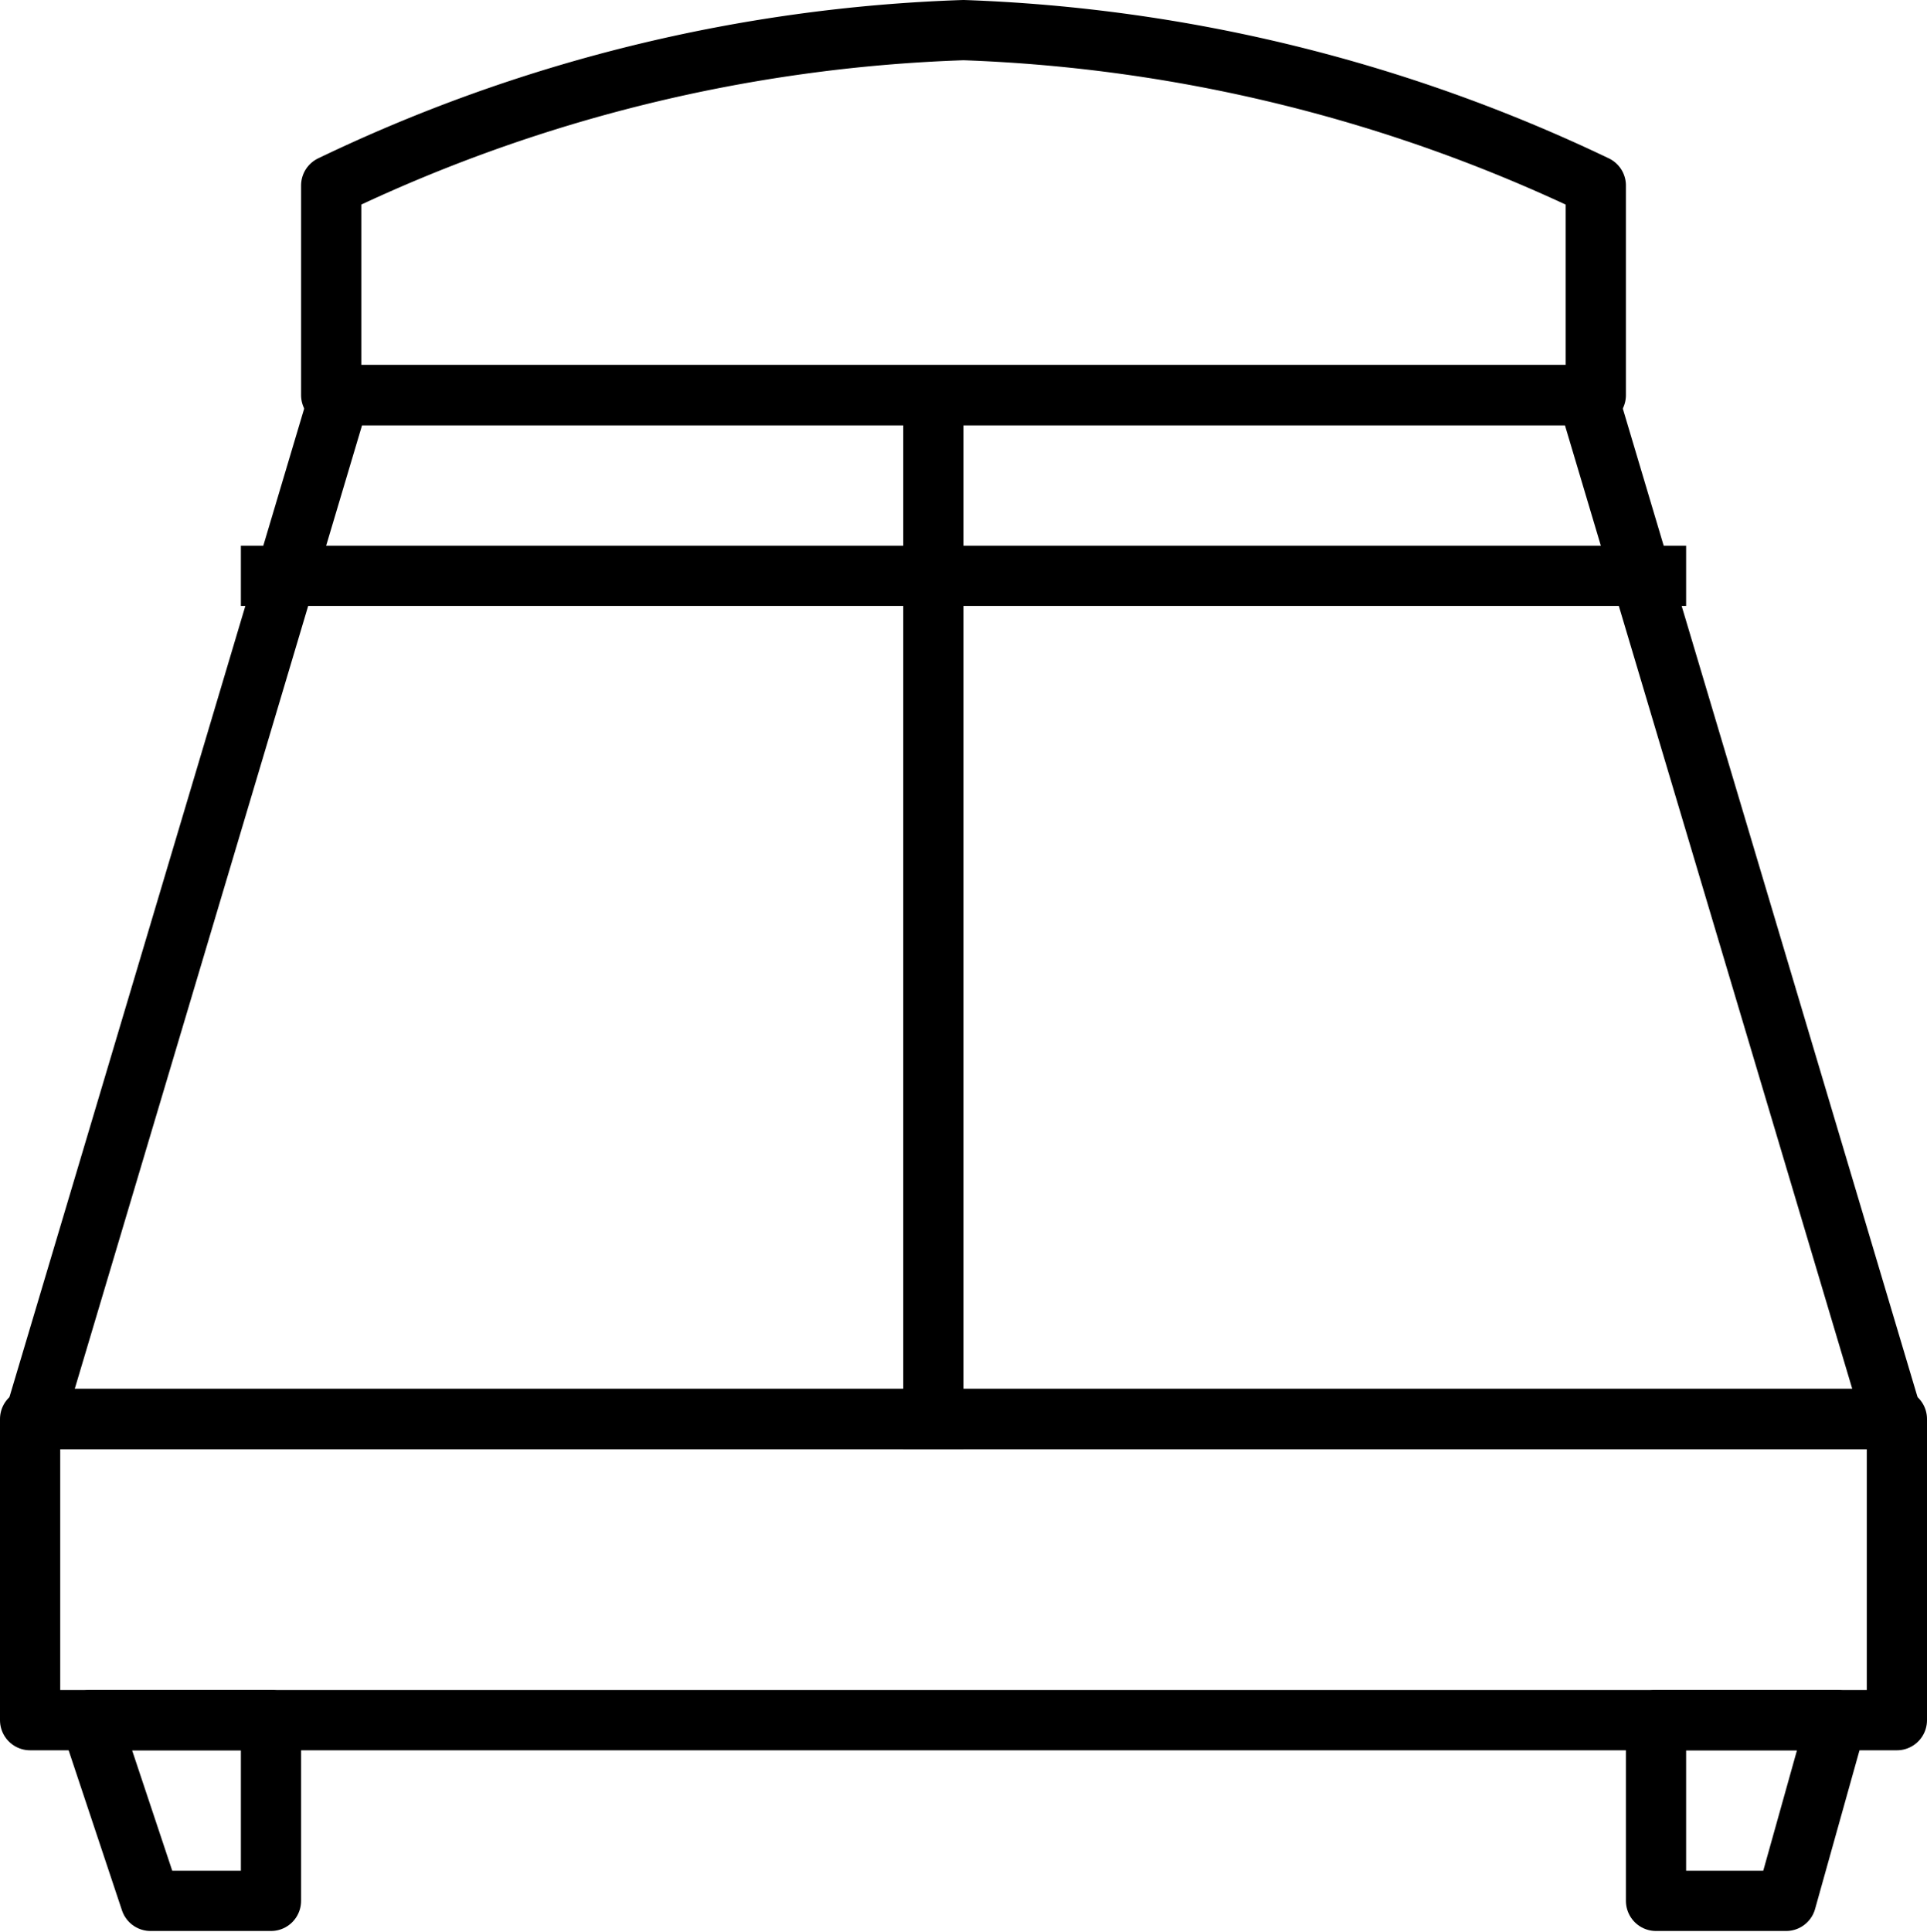
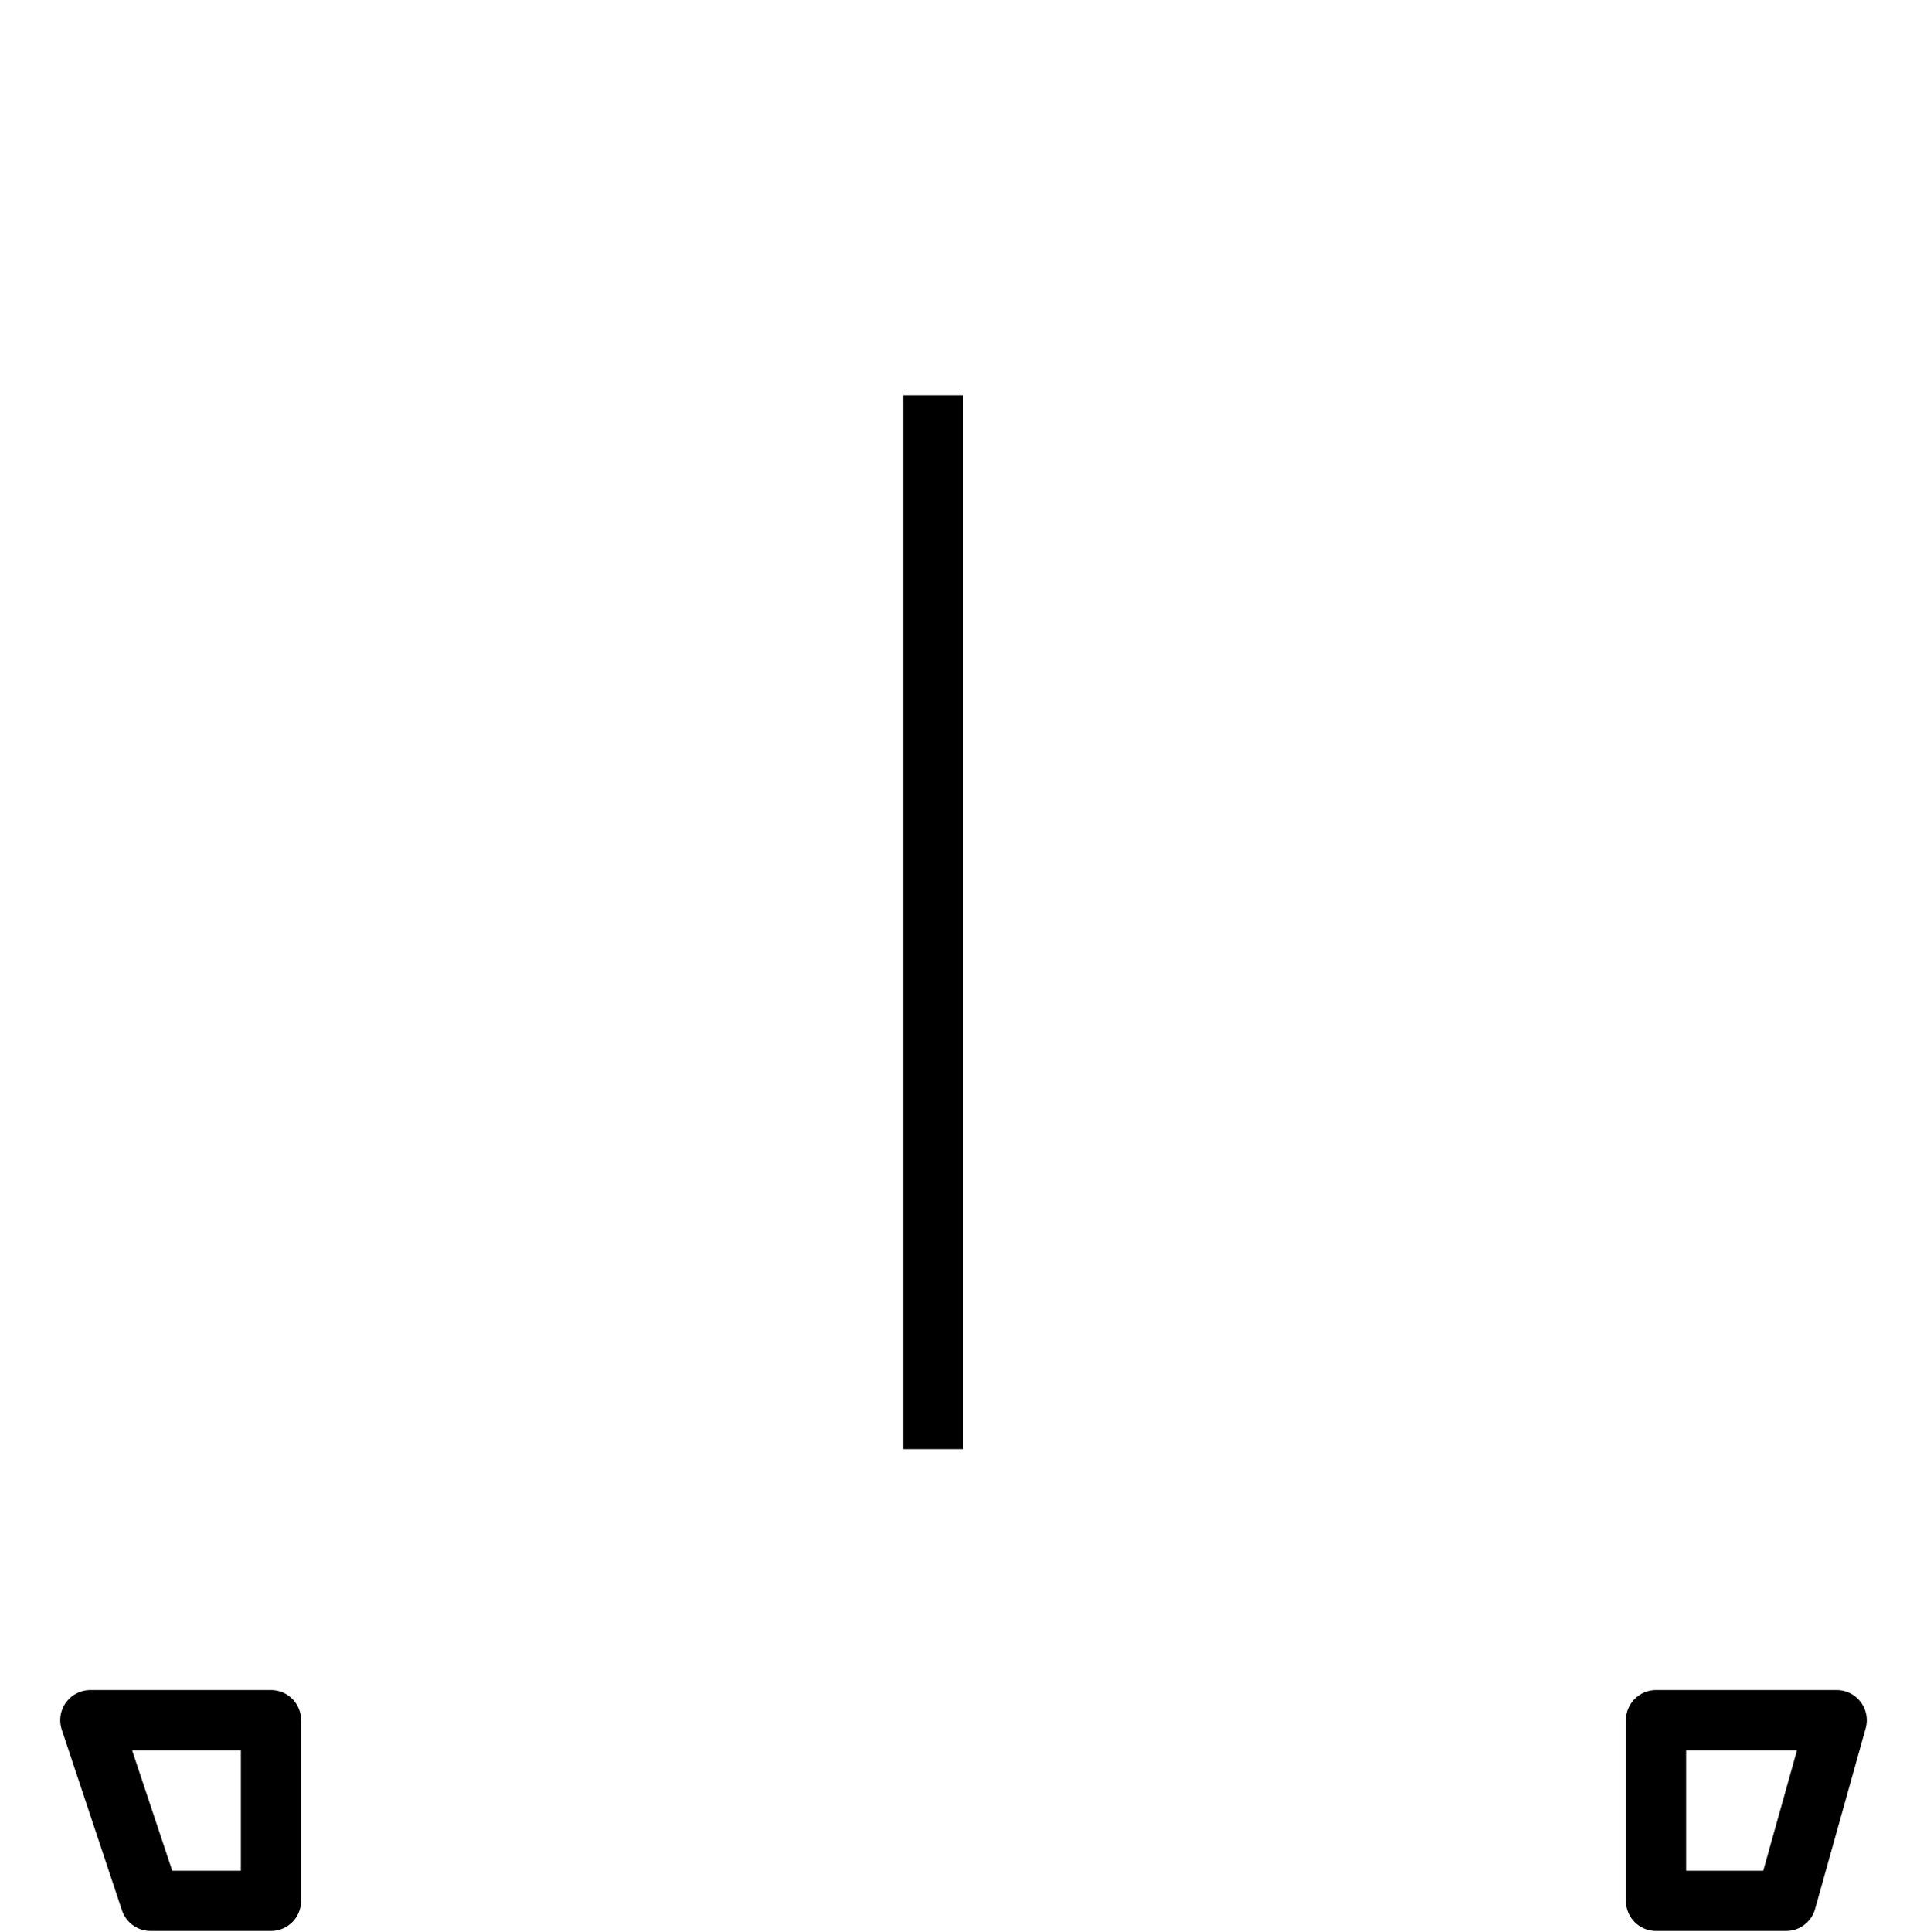
<svg xmlns="http://www.w3.org/2000/svg" viewBox="0 0 32 32.08">
  <defs>
    <style>.cls-1,.cls-2{fill:none;}.cls-2{stroke:#000;stroke-linecap:square;stroke-linejoin:round;}</style>
  </defs>
  <title>bed</title>
  <g id="Layer_2" data-name="Layer 2">
    <g id="icons">
      <g id="bed">
        <rect class="cls-1" y="0.08" width="32" height="32" />
-         <polygon class="cls-2" points="31.43 23.56 0.57 23.56 5.64 6.56 26.36 6.56 31.43 23.56" />
-         <line class="cls-2" x1="4.5" y1="9.56" x2="27.5" y2="9.56" />
        <line class="cls-2" x1="15.5" y1="7.06" x2="15.5" y2="23.56" />
-         <path class="cls-2" d="M26.5,3.08A26.45,26.45,0,0,0,16,.5,26.23,26.23,0,0,0,5.5,3.08V6.56h21Z" />
-         <rect class="cls-2" x="0.5" y="23.56" width="31" height="5" />
        <polygon class="cls-2" points="27.5 31.56 29.66 31.56 30.5 28.56 27.5 28.56 27.5 31.56" />
        <polygon class="cls-2" points="4.5 31.56 2.5 31.56 1.5 28.56 4.5 28.56 4.5 31.56" />
      </g>
    </g>
  </g>
</svg>